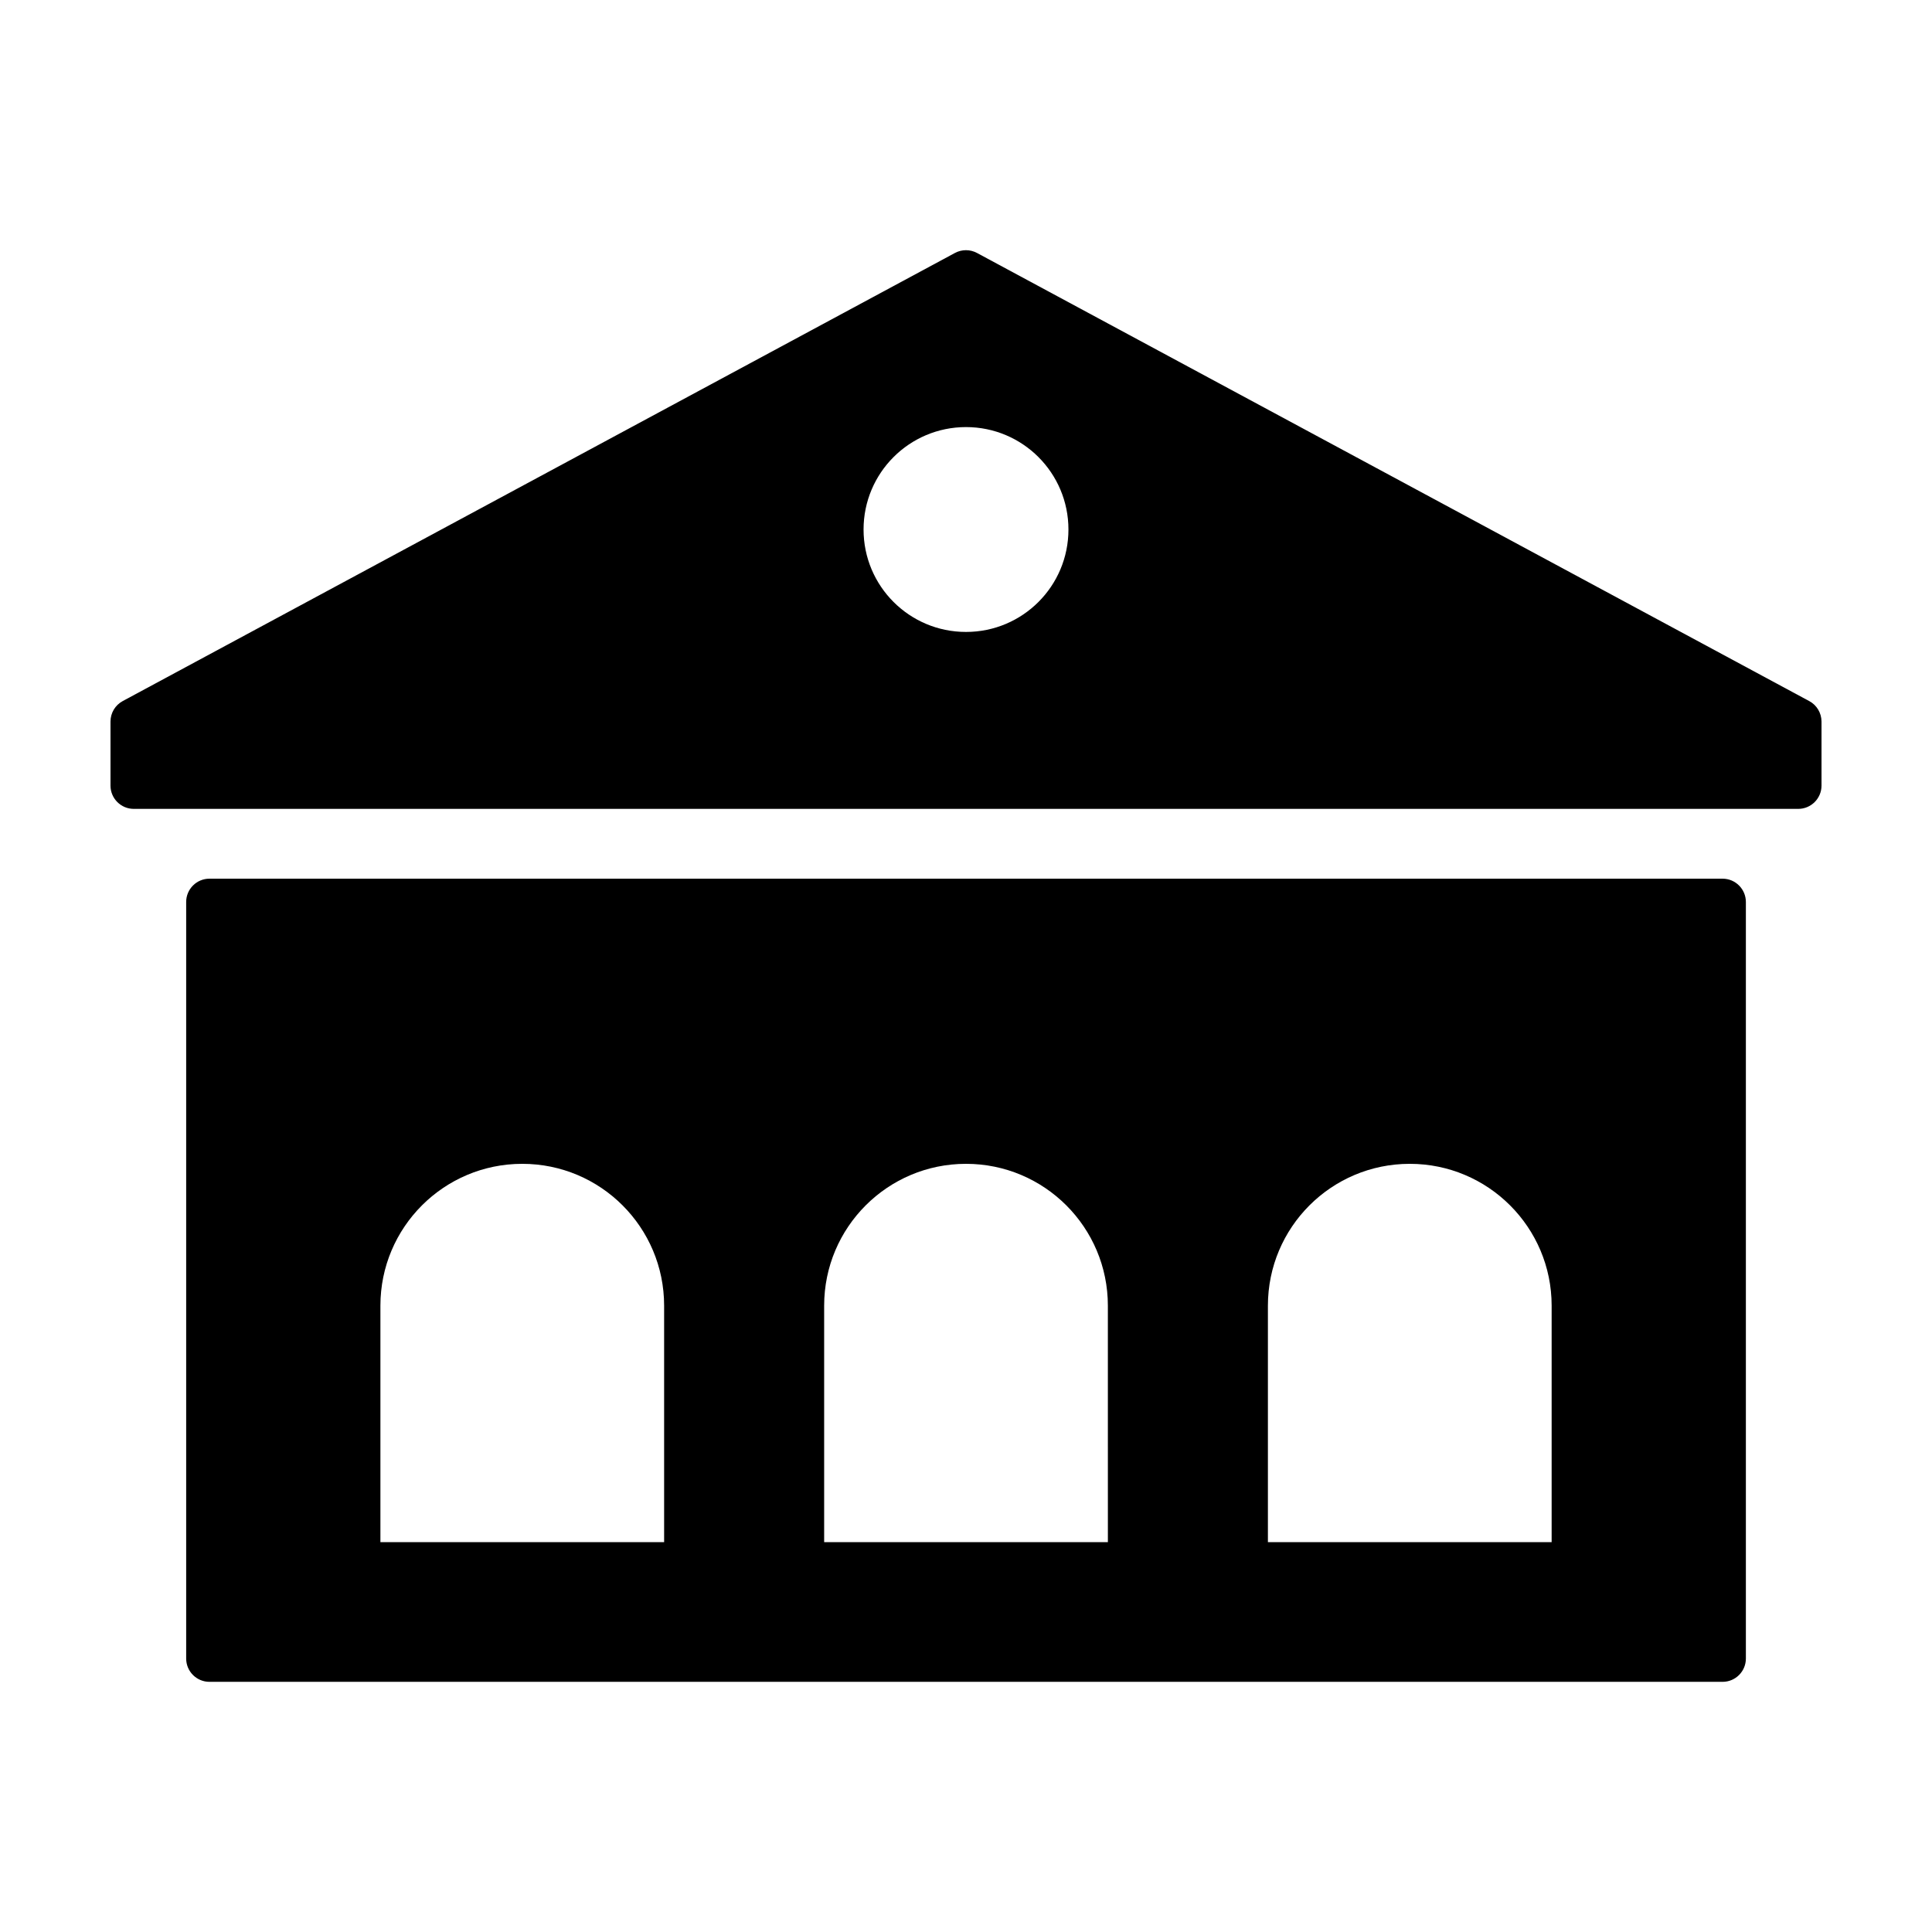
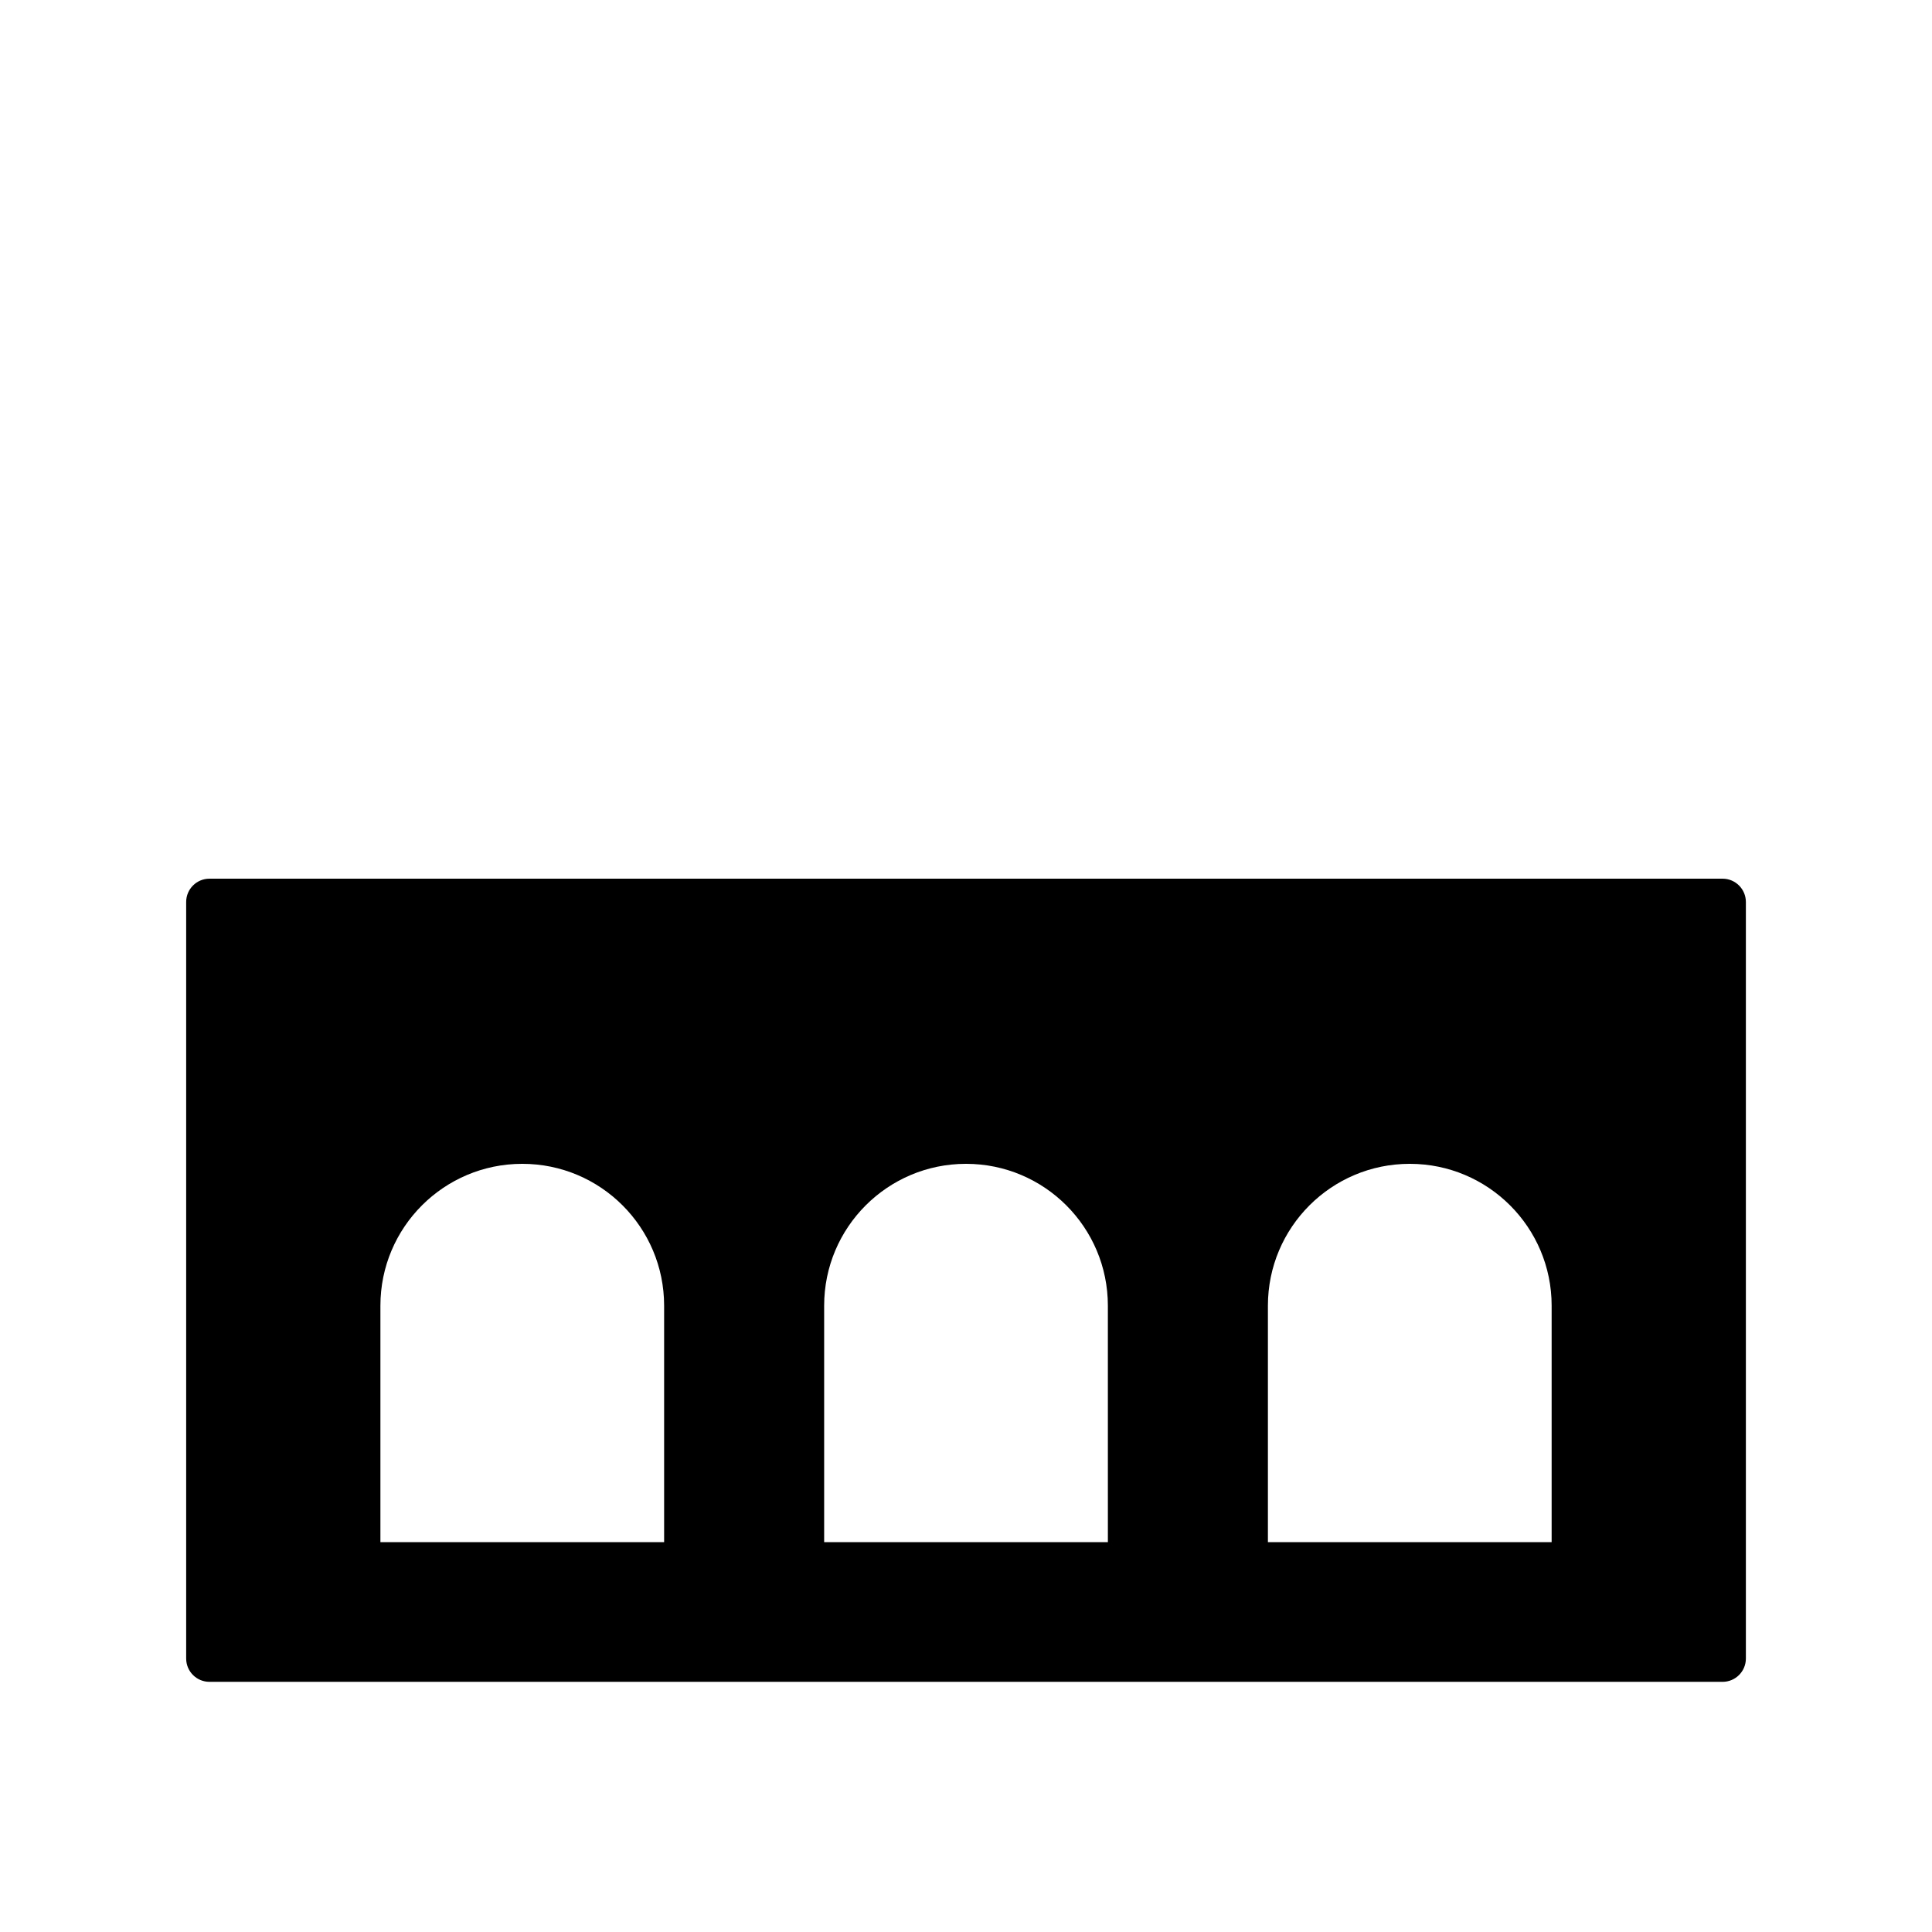
<svg xmlns="http://www.w3.org/2000/svg" fill="#000000" width="800px" height="800px" version="1.1" viewBox="144 144 512 512">
  <g>
-     <path d="m623.46 329.79-220.54-118.75c-1.828-0.984-4.027-0.984-5.856 0l-220.54 118.75c-2 1.07-3.242 3.164-3.242 5.434v16.965c0 3.406 2.762 6.172 6.172 6.172h441.09c3.414 0 6.176-2.766 6.176-6.172v-16.965c-0.008-2.269-1.25-4.363-3.254-5.434zm-223.46-18.32c-15.004 0-27.148-12.141-27.148-27.141 0-15.004 12.148-27.148 27.148-27.148 15.008 0 27.148 12.148 27.148 27.148s-12.141 27.141-27.148 27.141z" />
    <path d="m600.5 376.86h-400.99c-3.41 0-6.172 2.762-6.172 6.172v200.5c0 3.406 2.762 6.172 6.172 6.172h400.99c3.41 0 6.176-2.766 6.176-6.172v-200.5c-0.004-3.41-2.766-6.172-6.176-6.172zm-280.5 175.82h-75.188v-62.66c0-20.766 16.832-37.594 37.594-37.594 20.766 0 37.594 16.828 37.594 37.594zm117.6 0h-75.191v-62.66c0-20.766 16.828-37.594 37.594-37.594s37.594 16.828 37.594 37.594zm117.6 0h-75.191v-62.66c0-20.766 16.832-37.594 37.594-37.594 20.766 0 37.598 16.828 37.598 37.594z" />
  </g>
</svg>